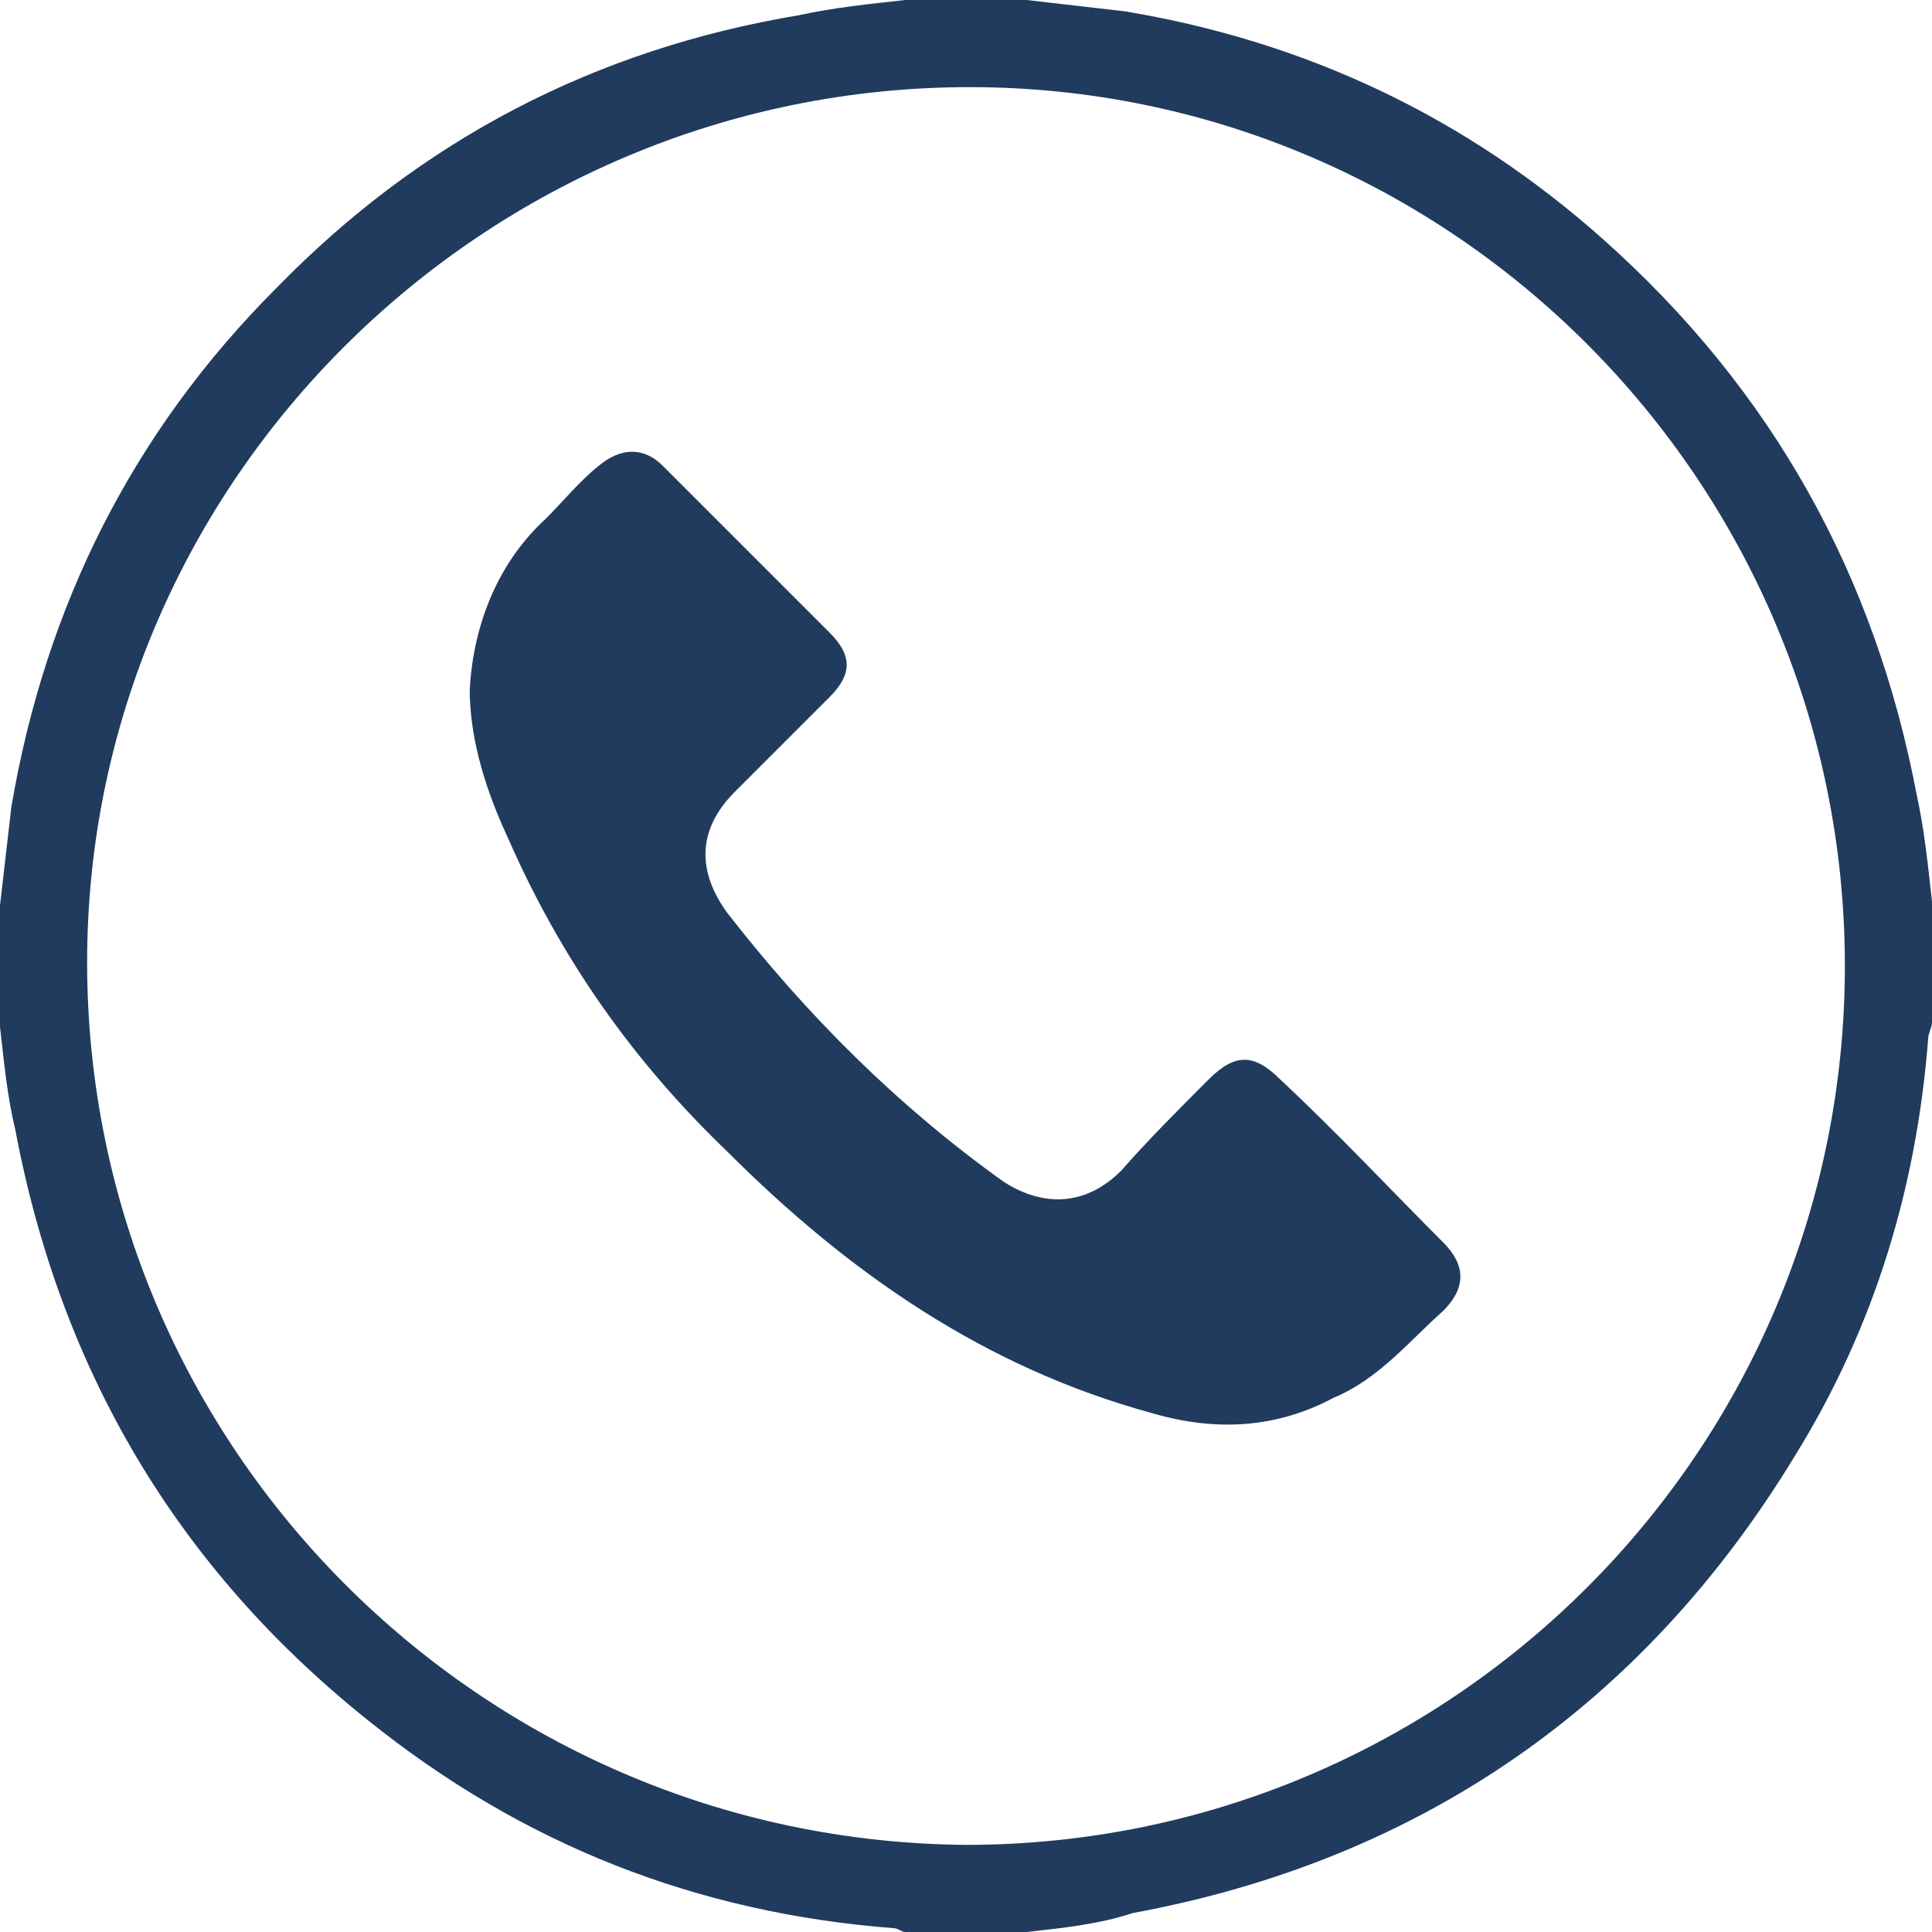
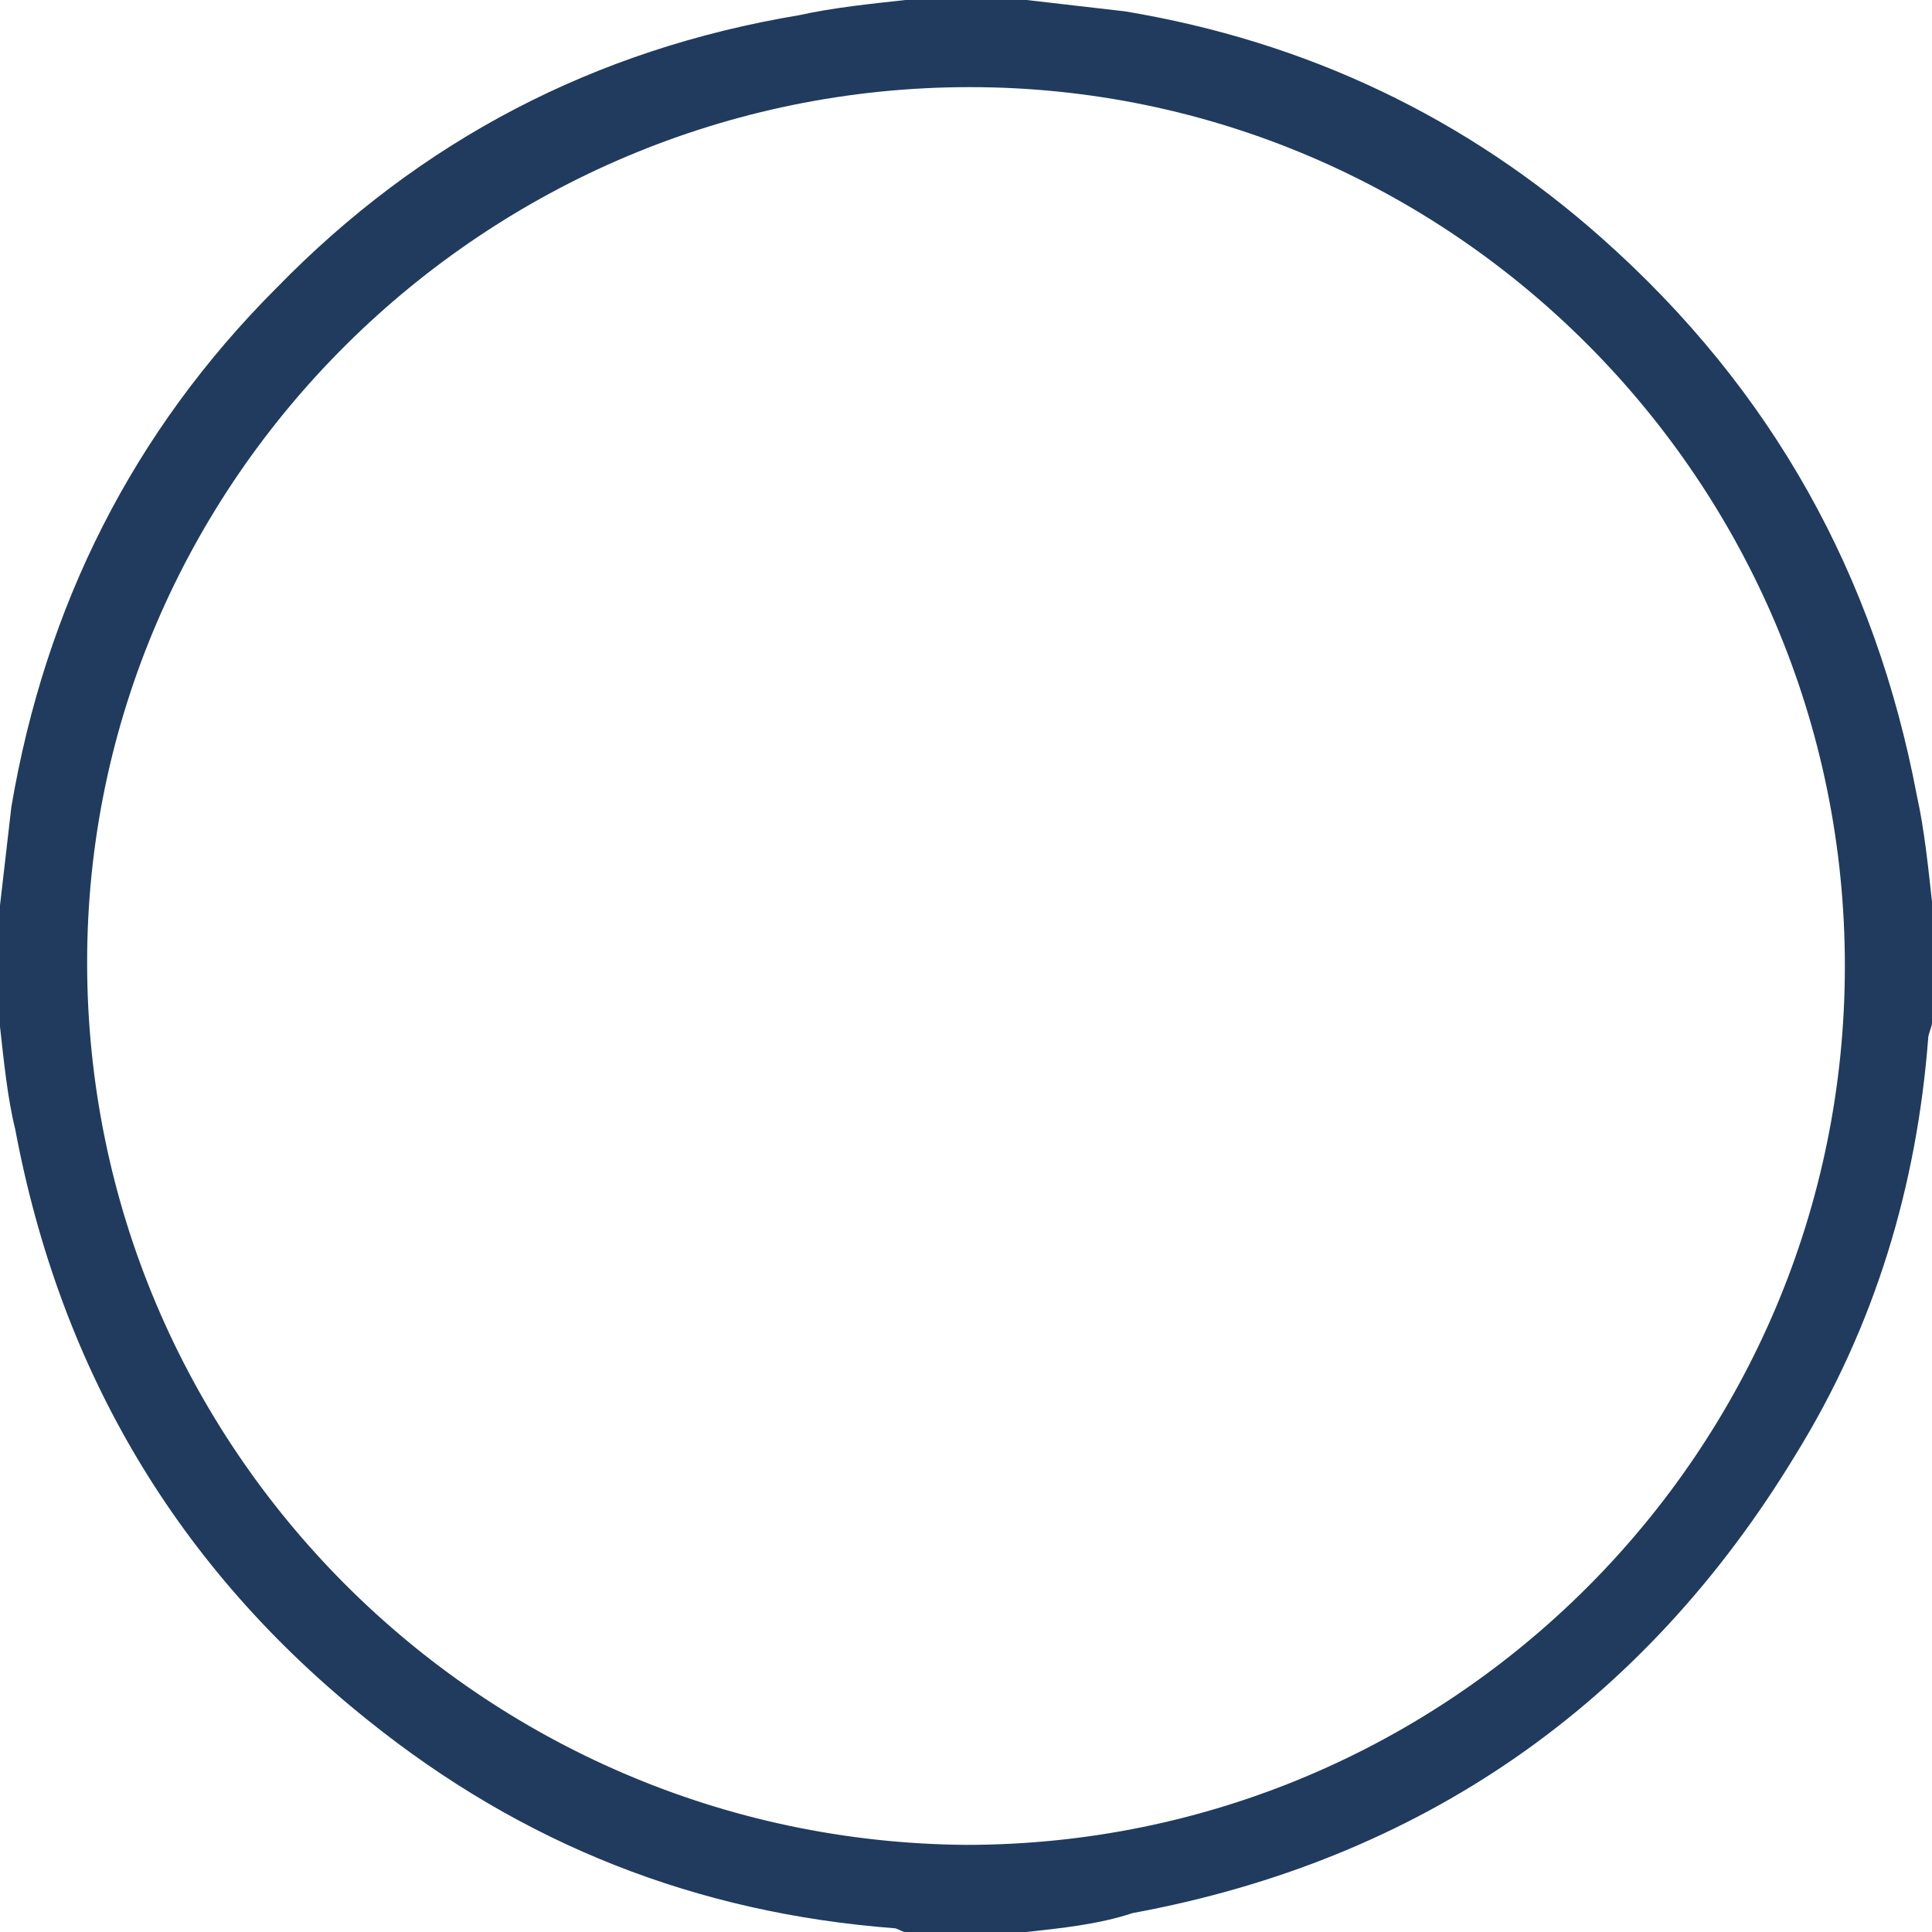
<svg xmlns="http://www.w3.org/2000/svg" version="1.1" id="Layer_1" x="0px" y="0px" width="51px" height="51px" viewBox="0 0 51 51" style="enable-background:new 0 0 51 51;" xml:space="preserve">
  <style type="text/css">
	.st0{fill:#203B5E;}
</style>
  <g>
    <g>
-       <path class="st0" d="M12.4,18.2c0,1.1,0.3,2.4,1,3.9c1.4,3.2,3.3,5.9,5.8,8.3c3.2,3.2,6.8,5.7,11.2,6.9c1.7,0.5,3.3,0.4,4.8-0.4    c1.2-0.5,2-1.5,2.9-2.3c0.6-0.6,0.6-1.2,0-1.8c-1.4-1.4-2.8-2.9-4.3-4.3c-0.7-0.7-1.2-0.7-1.9,0c-0.8,0.8-1.6,1.6-2.3,2.4    c-0.9,0.9-2,1-3.1,0.3c-2.8-2-5.2-4.4-7.3-7.1c-0.8-1.1-0.8-2.2,0.2-3.2c0.8-0.8,1.6-1.6,2.5-2.5c0.6-0.6,0.6-1.1,0-1.7    c-1.5-1.5-3-3-4.4-4.4c-0.5-0.5-1.1-0.5-1.7,0c-0.5,0.4-0.9,0.9-1.4,1.4C13.2,14.8,12.5,16.4,12.4,18.2z" />
-     </g>
+       </g>
    <g>
      <path class="st0" d="M23.9,0C25,0,26,0,27.1,0c0.9,0.1,1.7,0.2,2.6,0.3c4.8,0.8,9,2.8,12.6,6c4.5,4,7.2,8.9,8.3,14.7    c0.2,0.9,0.3,1.9,0.4,2.8c0,1.1,0,2.1,0,3.2c0,0.1-0.1,0.3-0.1,0.4c-0.3,3.9-1.4,7.6-3.5,11c-4,6.6-9.9,10.7-17.5,12.1    C29,50.8,28,50.9,27.1,51c-1.1,0-2.1,0-3.2,0c-0.1,0-0.2-0.1-0.3-0.1c-5.2-0.4-9.8-2.2-13.9-5.5c-5-4-8.1-9.2-9.3-15.6    C0.2,29,0.1,28,0,27.1C0,26,0,25,0,23.9c0.1-0.9,0.2-1.7,0.3-2.6c0.9-5.3,3.2-9.9,7-13.7c3.8-3.9,8.4-6.3,13.8-7.2    C22,0.2,23,0.1,23.9,0z M48.7,25.5c0-12.8-10.4-23.2-23.1-23.2C12.8,2.3,2.3,12.7,2.3,25.4c0,12.8,10.4,23.2,23.2,23.3    C38.3,48.7,48.7,38.3,48.7,25.5z" />
    </g>
  </g>
</svg>